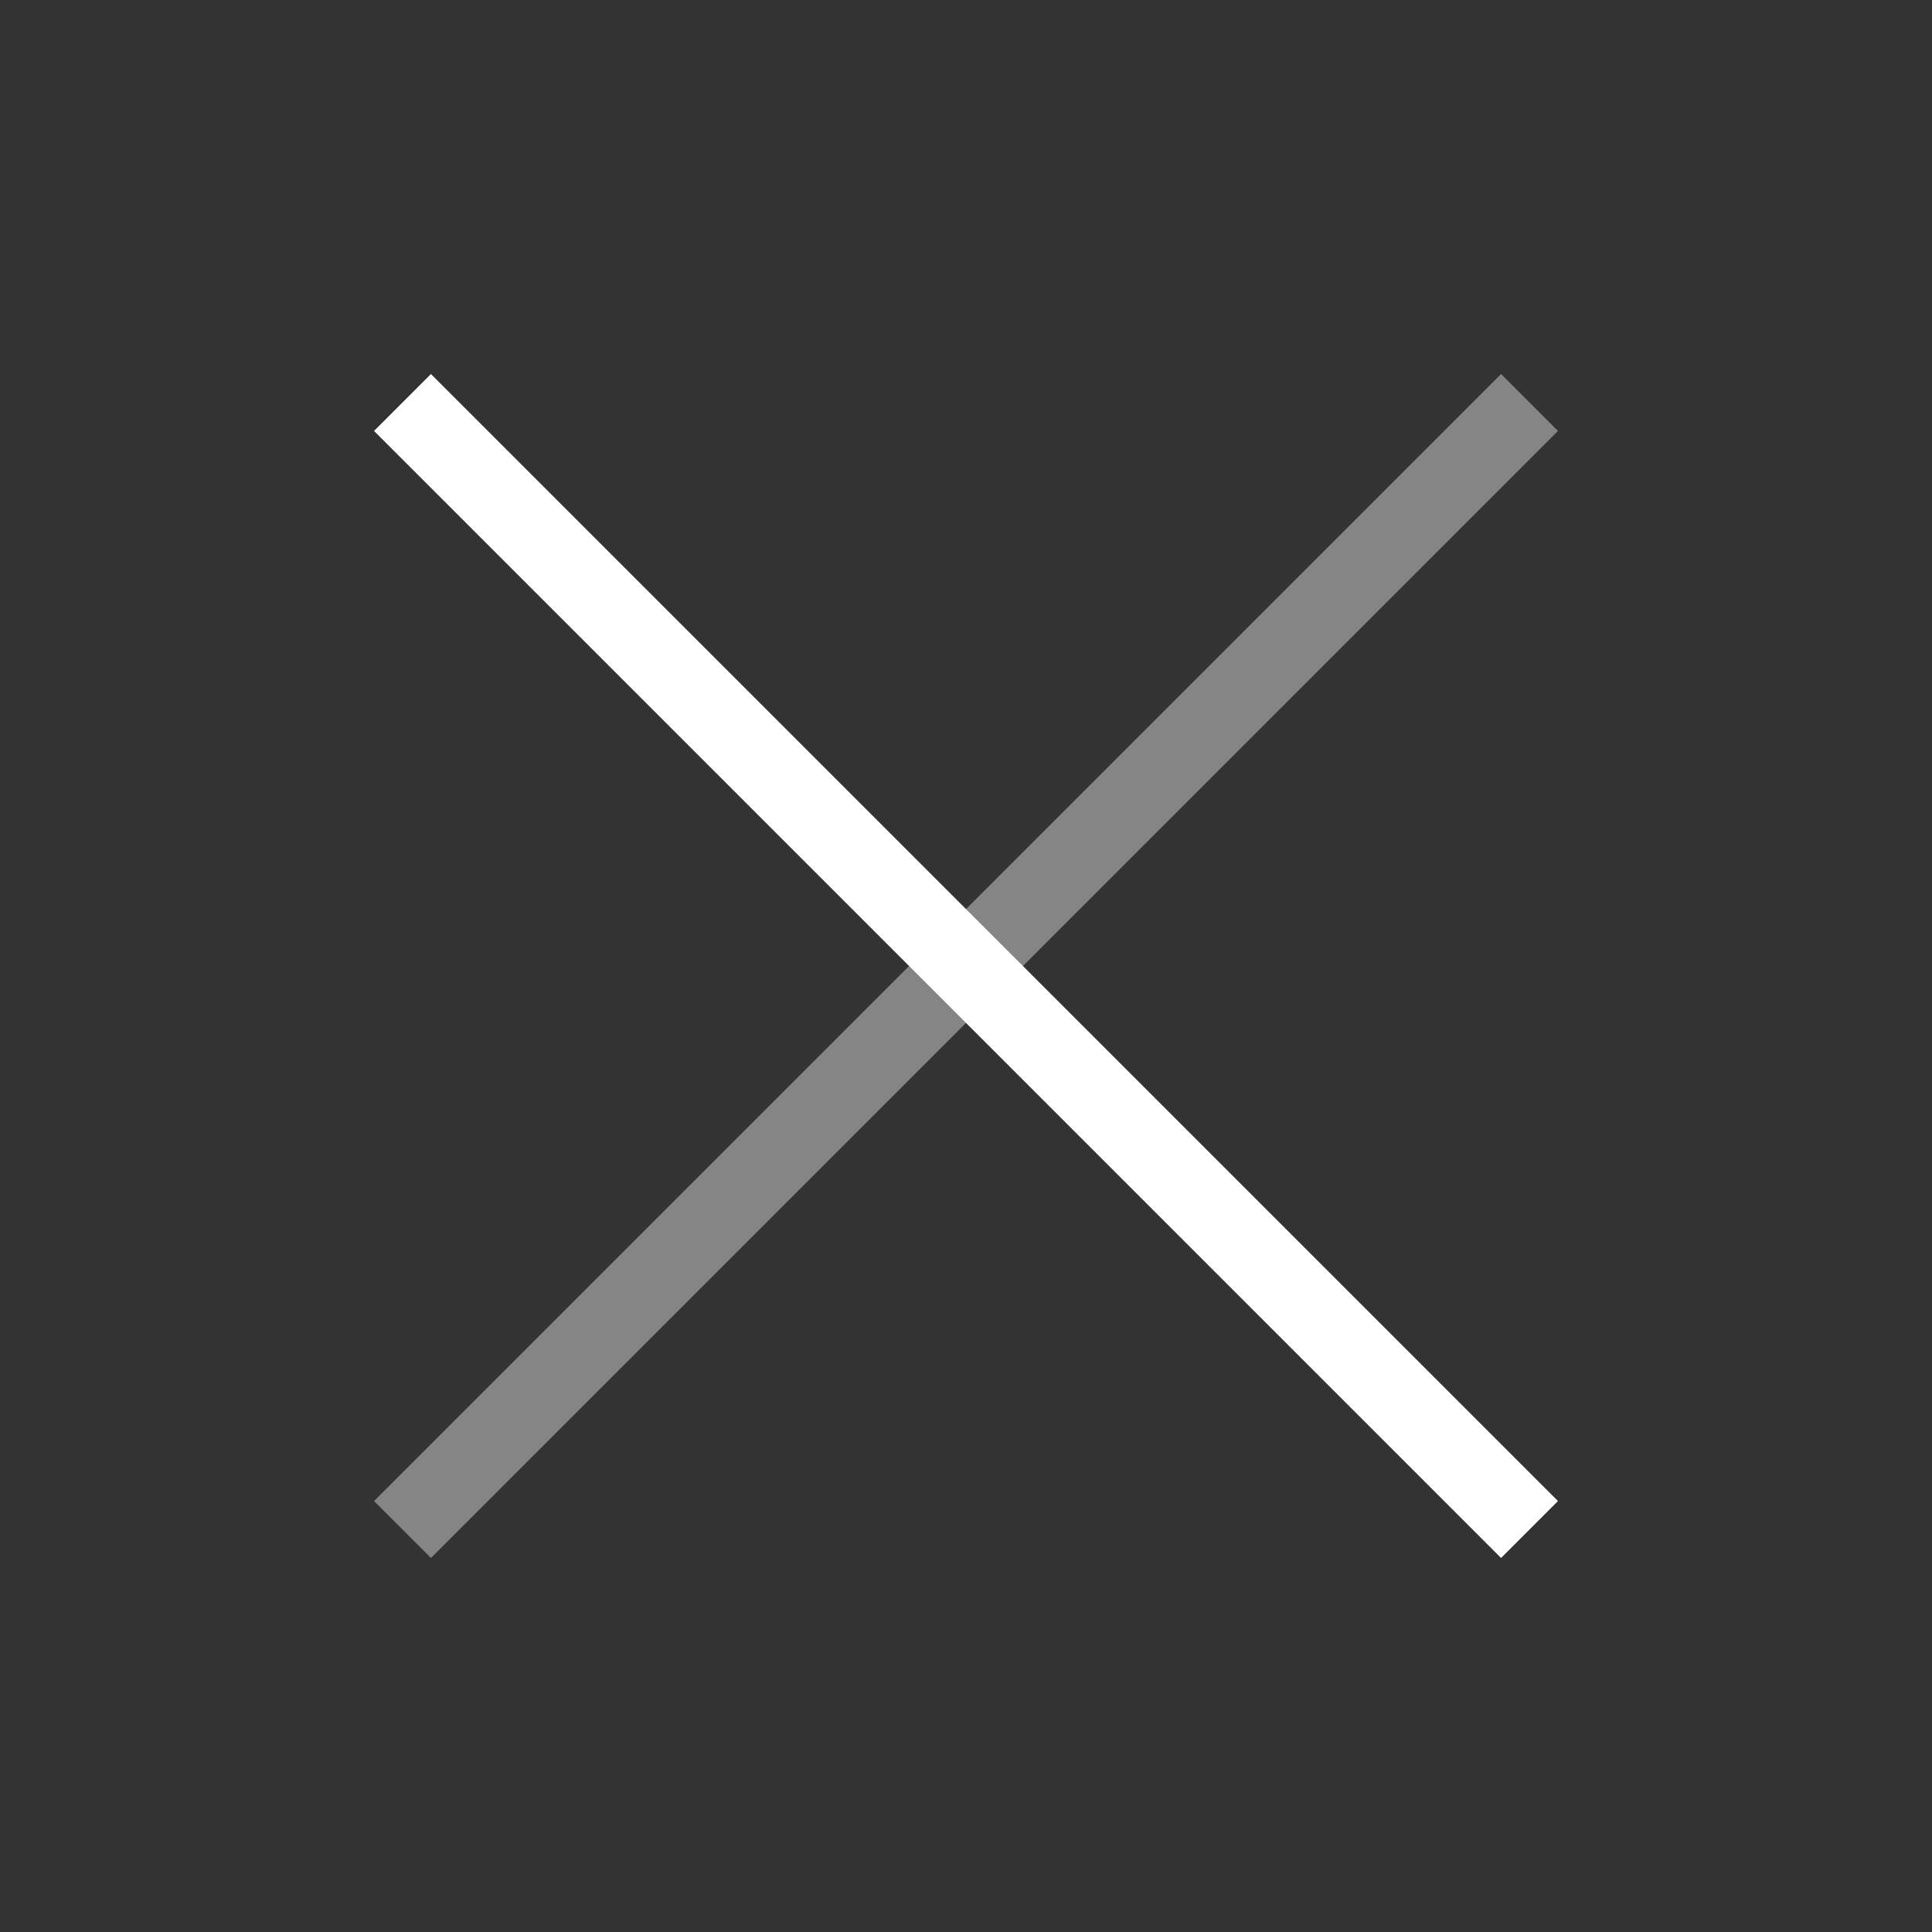
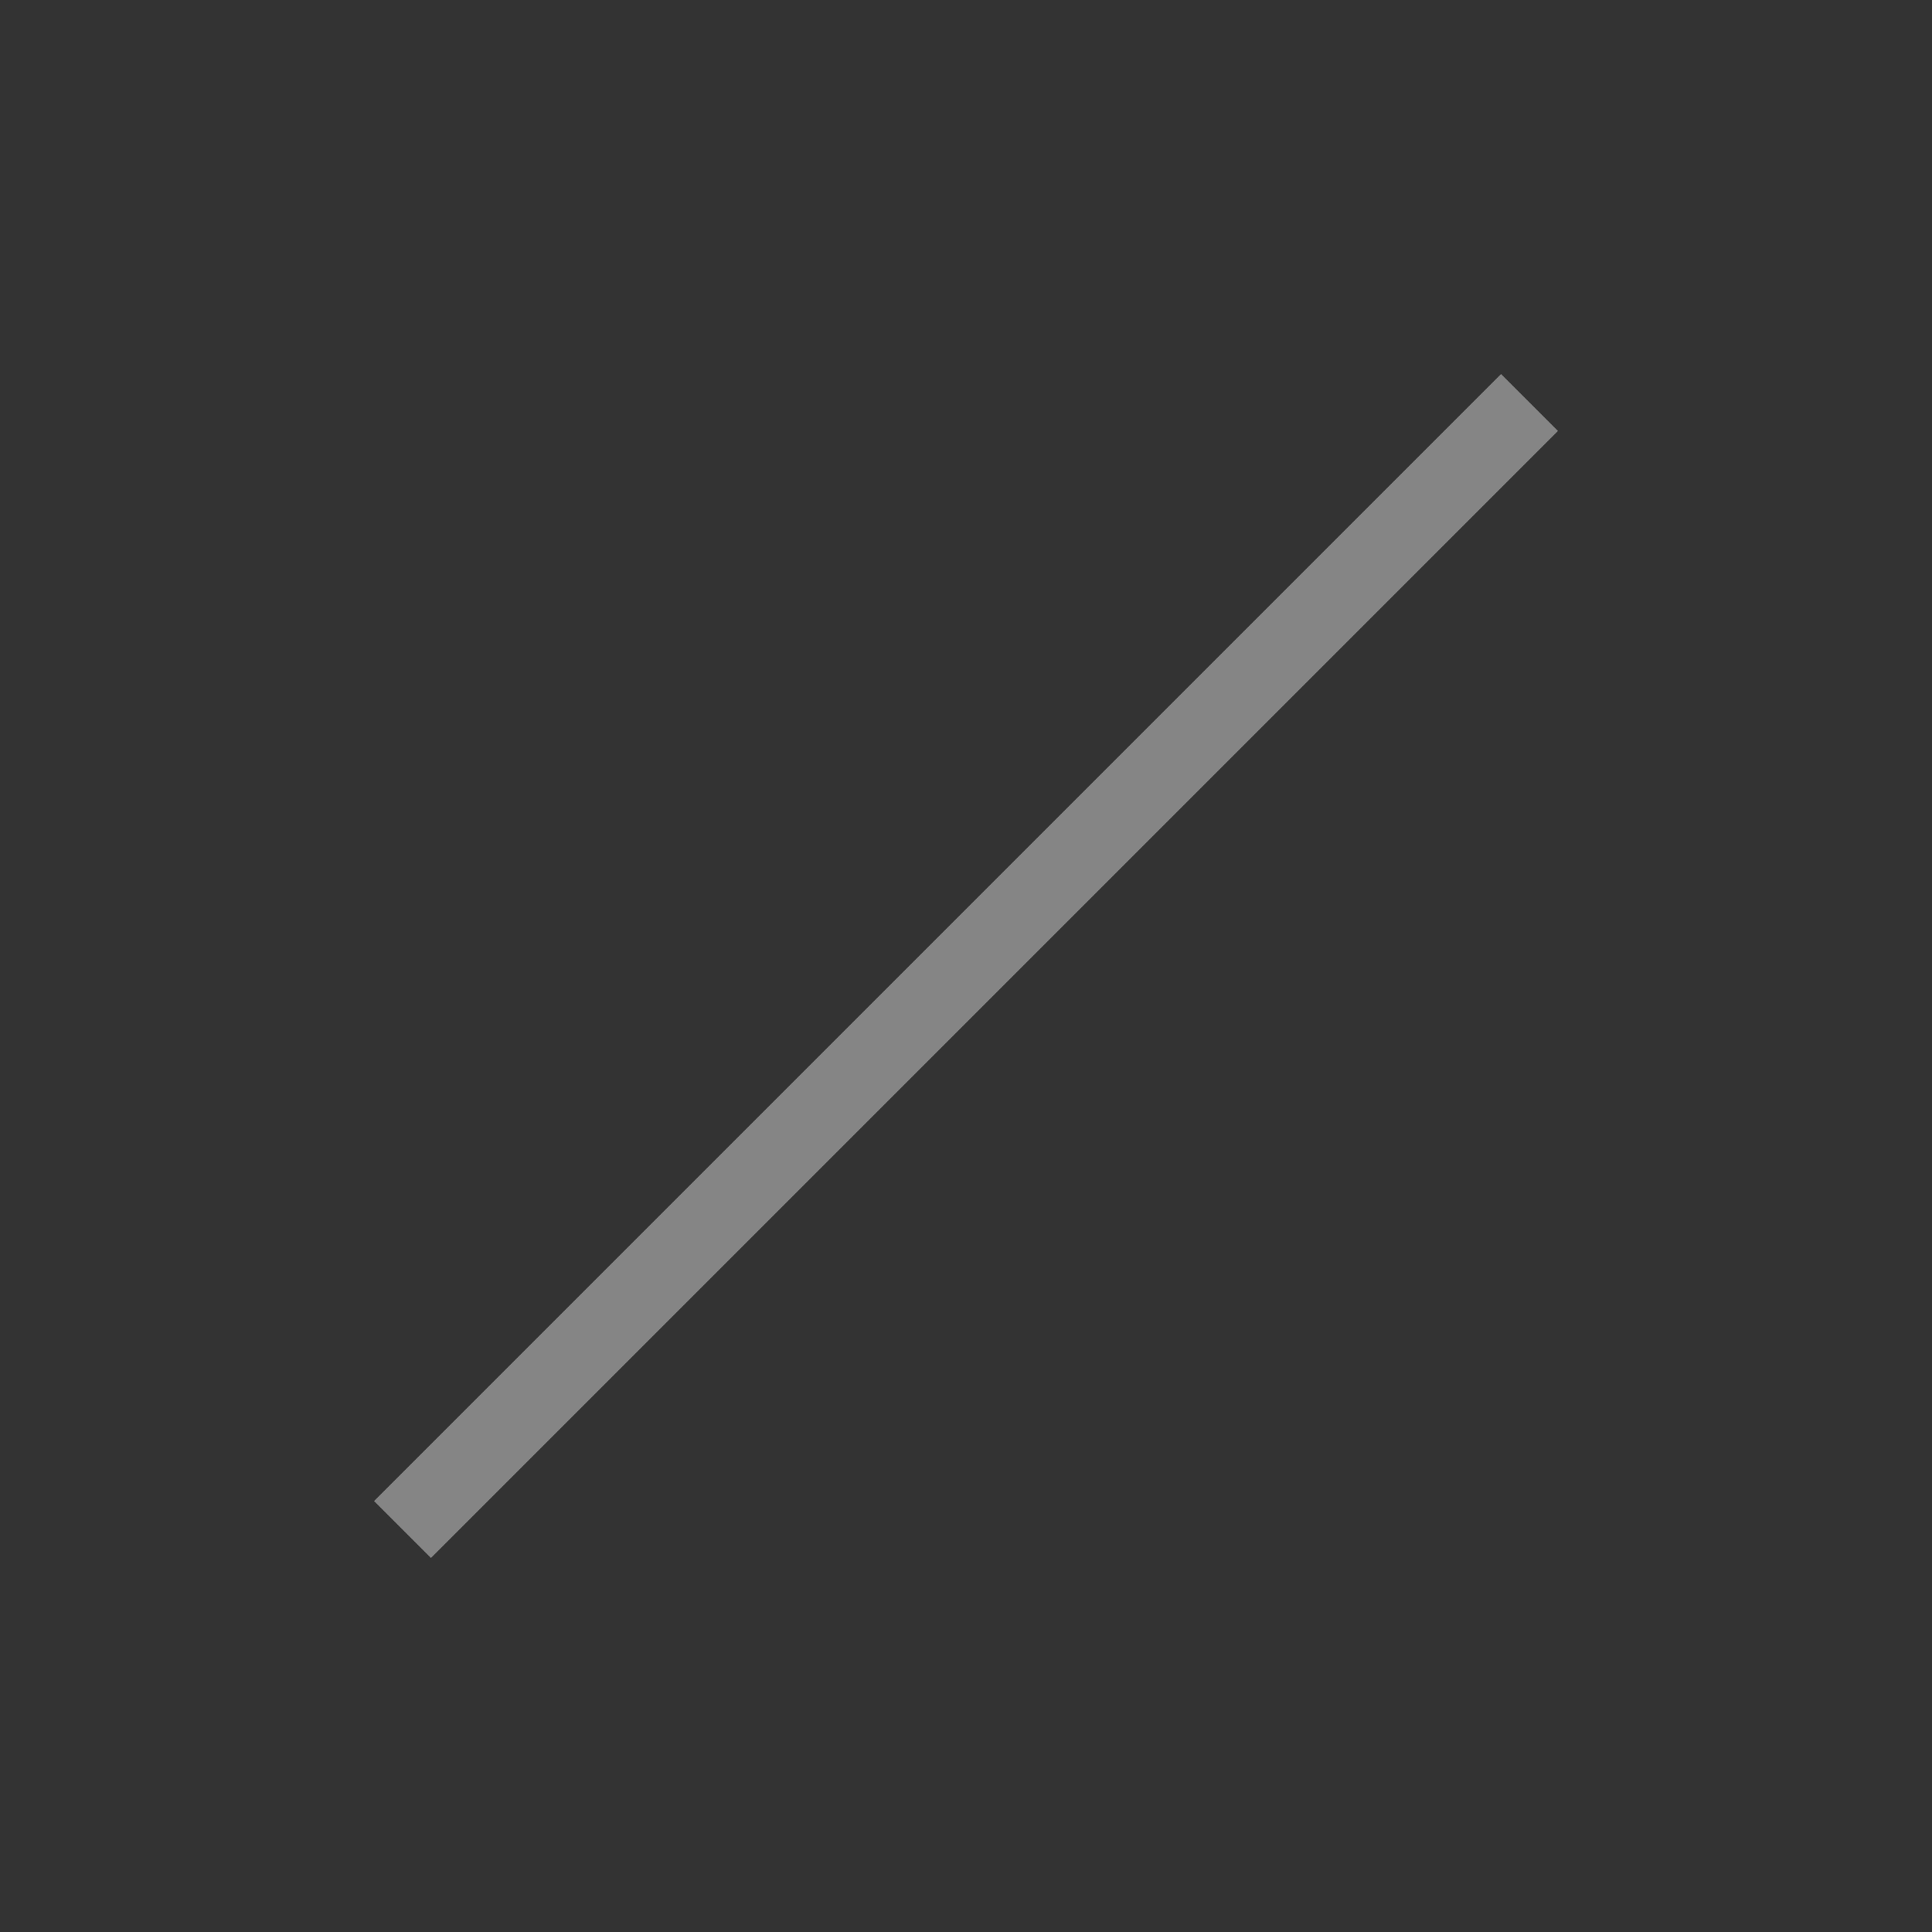
<svg xmlns="http://www.w3.org/2000/svg" width="24" height="24" viewBox="0 0 24 24" fill="none">
  <rect x="0" y="0" width="24" height="24" fill="#333333" stroke="none" />
  <path opacity="0.4" d="M19 5L5 19" stroke="white" strokeWidth="1.5" strokeLinecap="round" strokeLinejoin="round" />
-   <path d="M5 5L19 19" stroke="white" strokeWidth="1.5" strokeLinecap="round" strokeLinejoin="round" />
</svg>